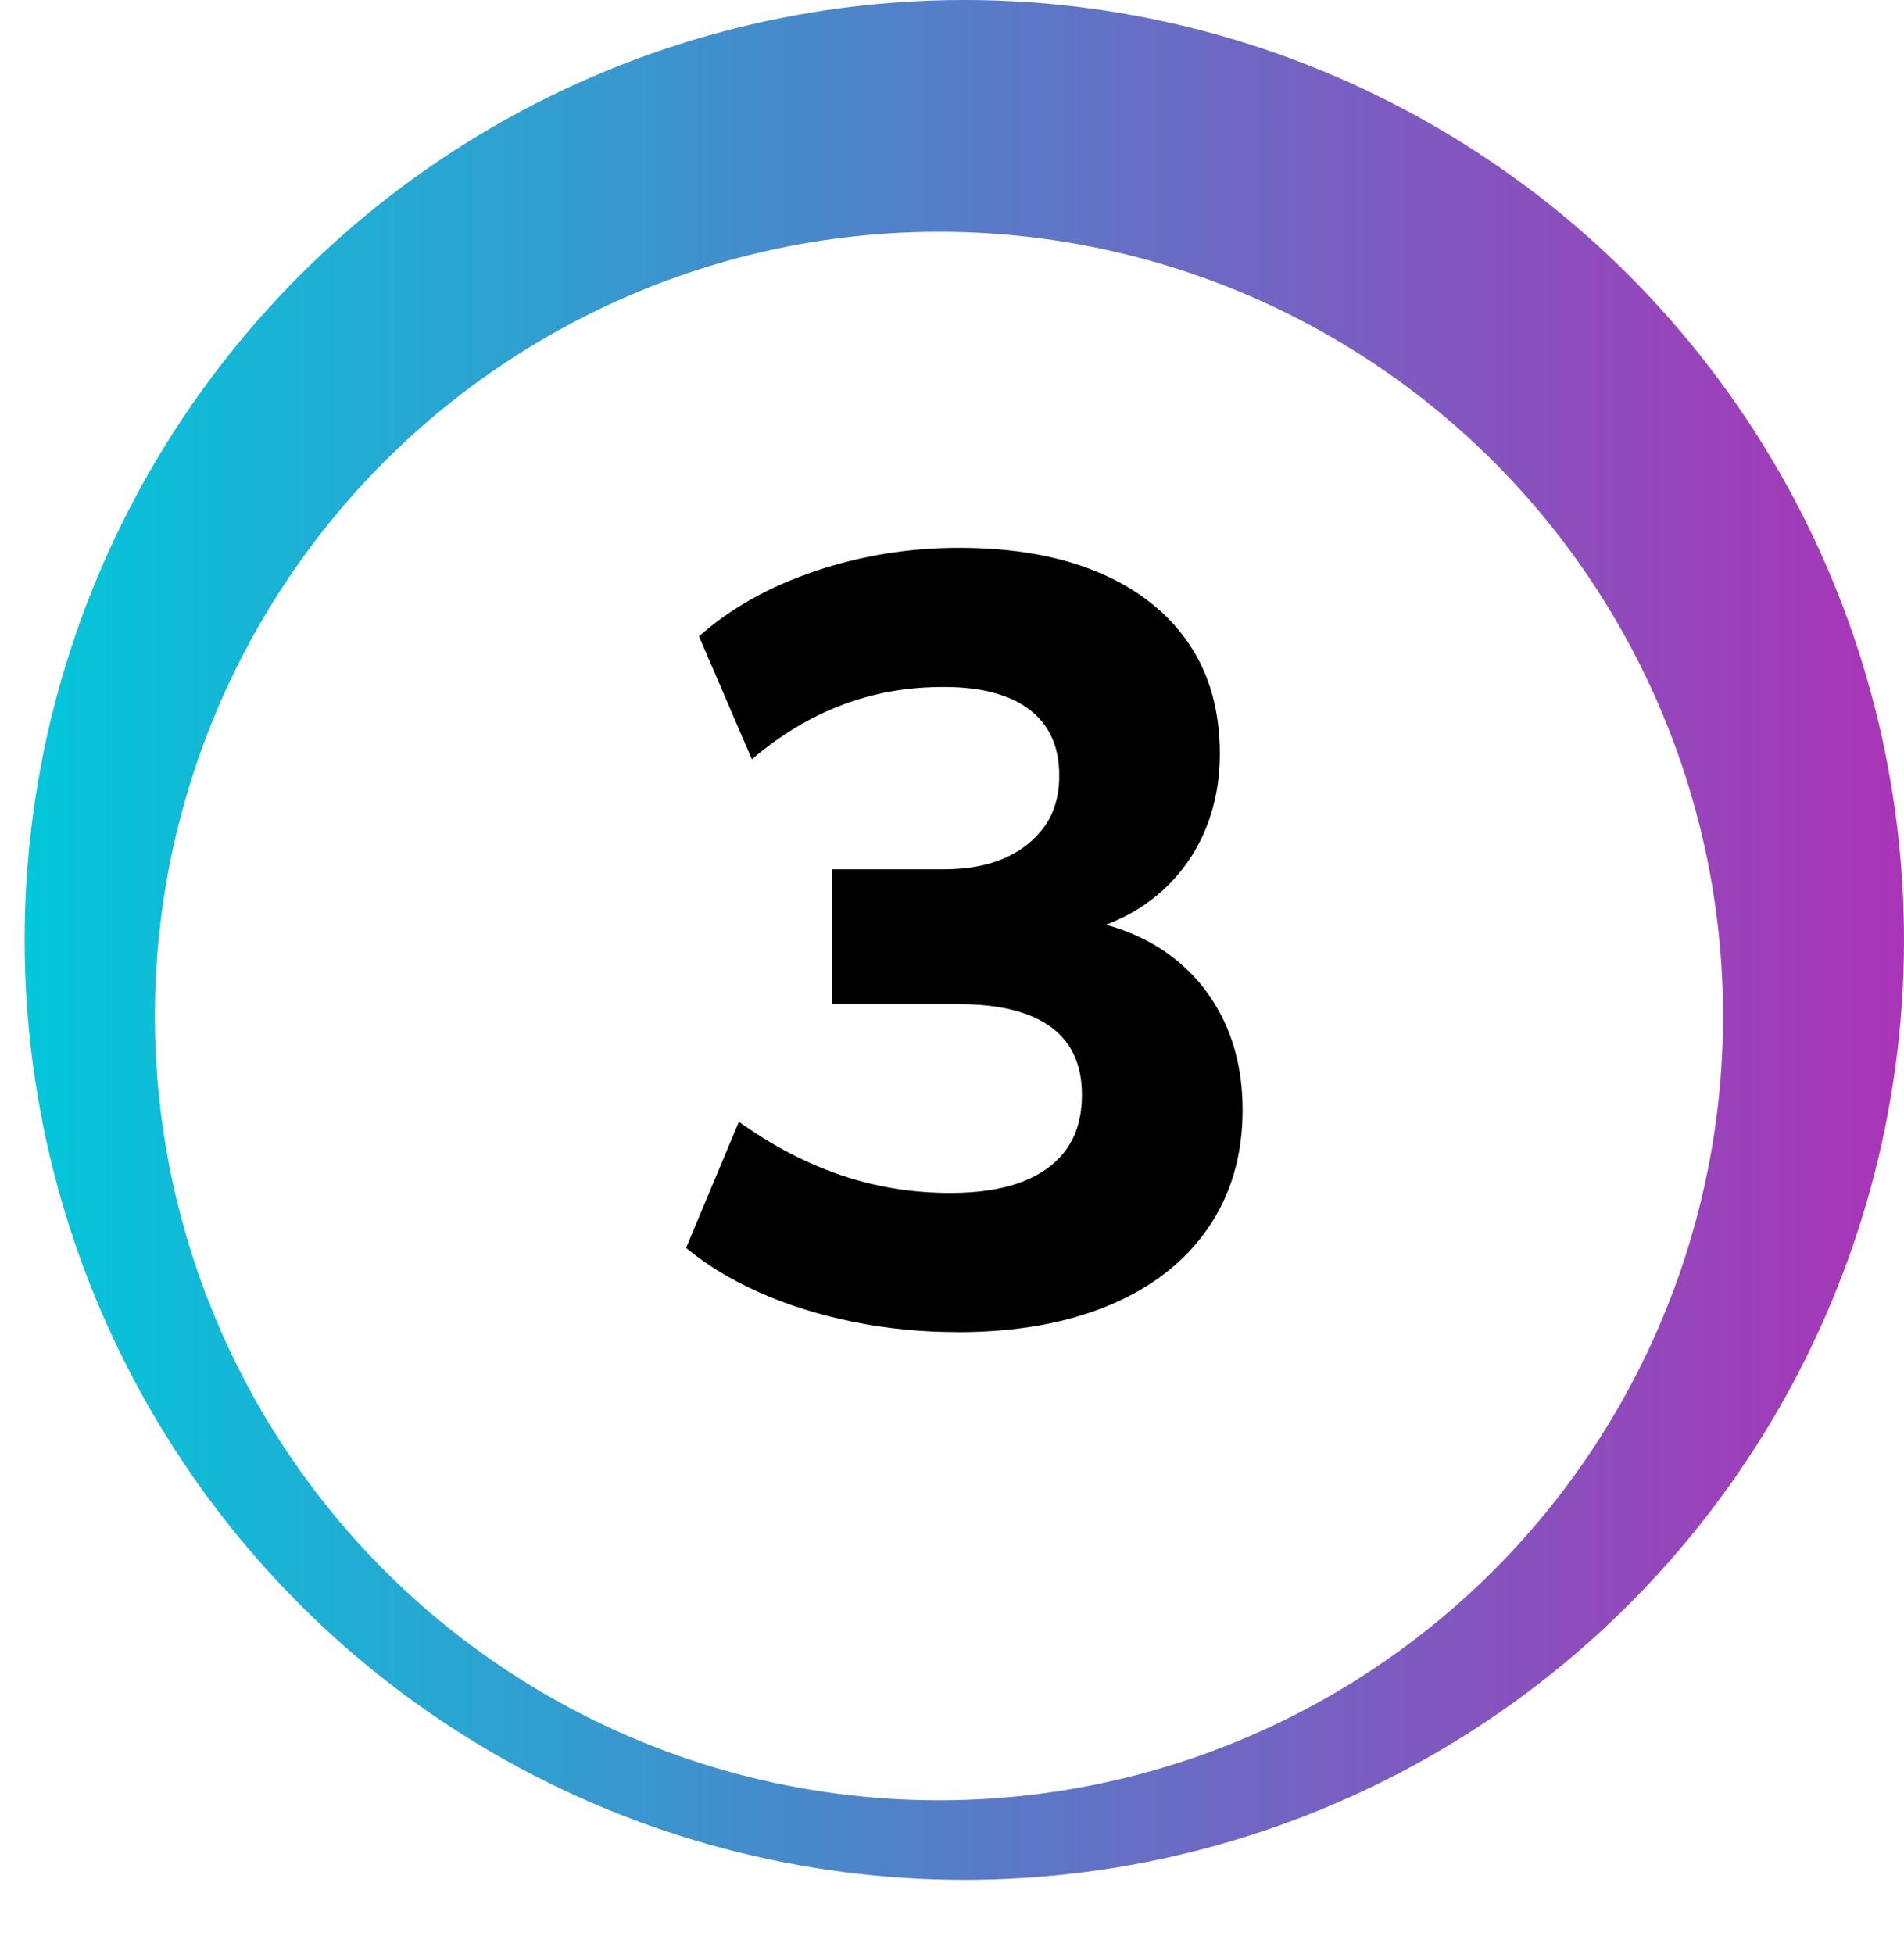
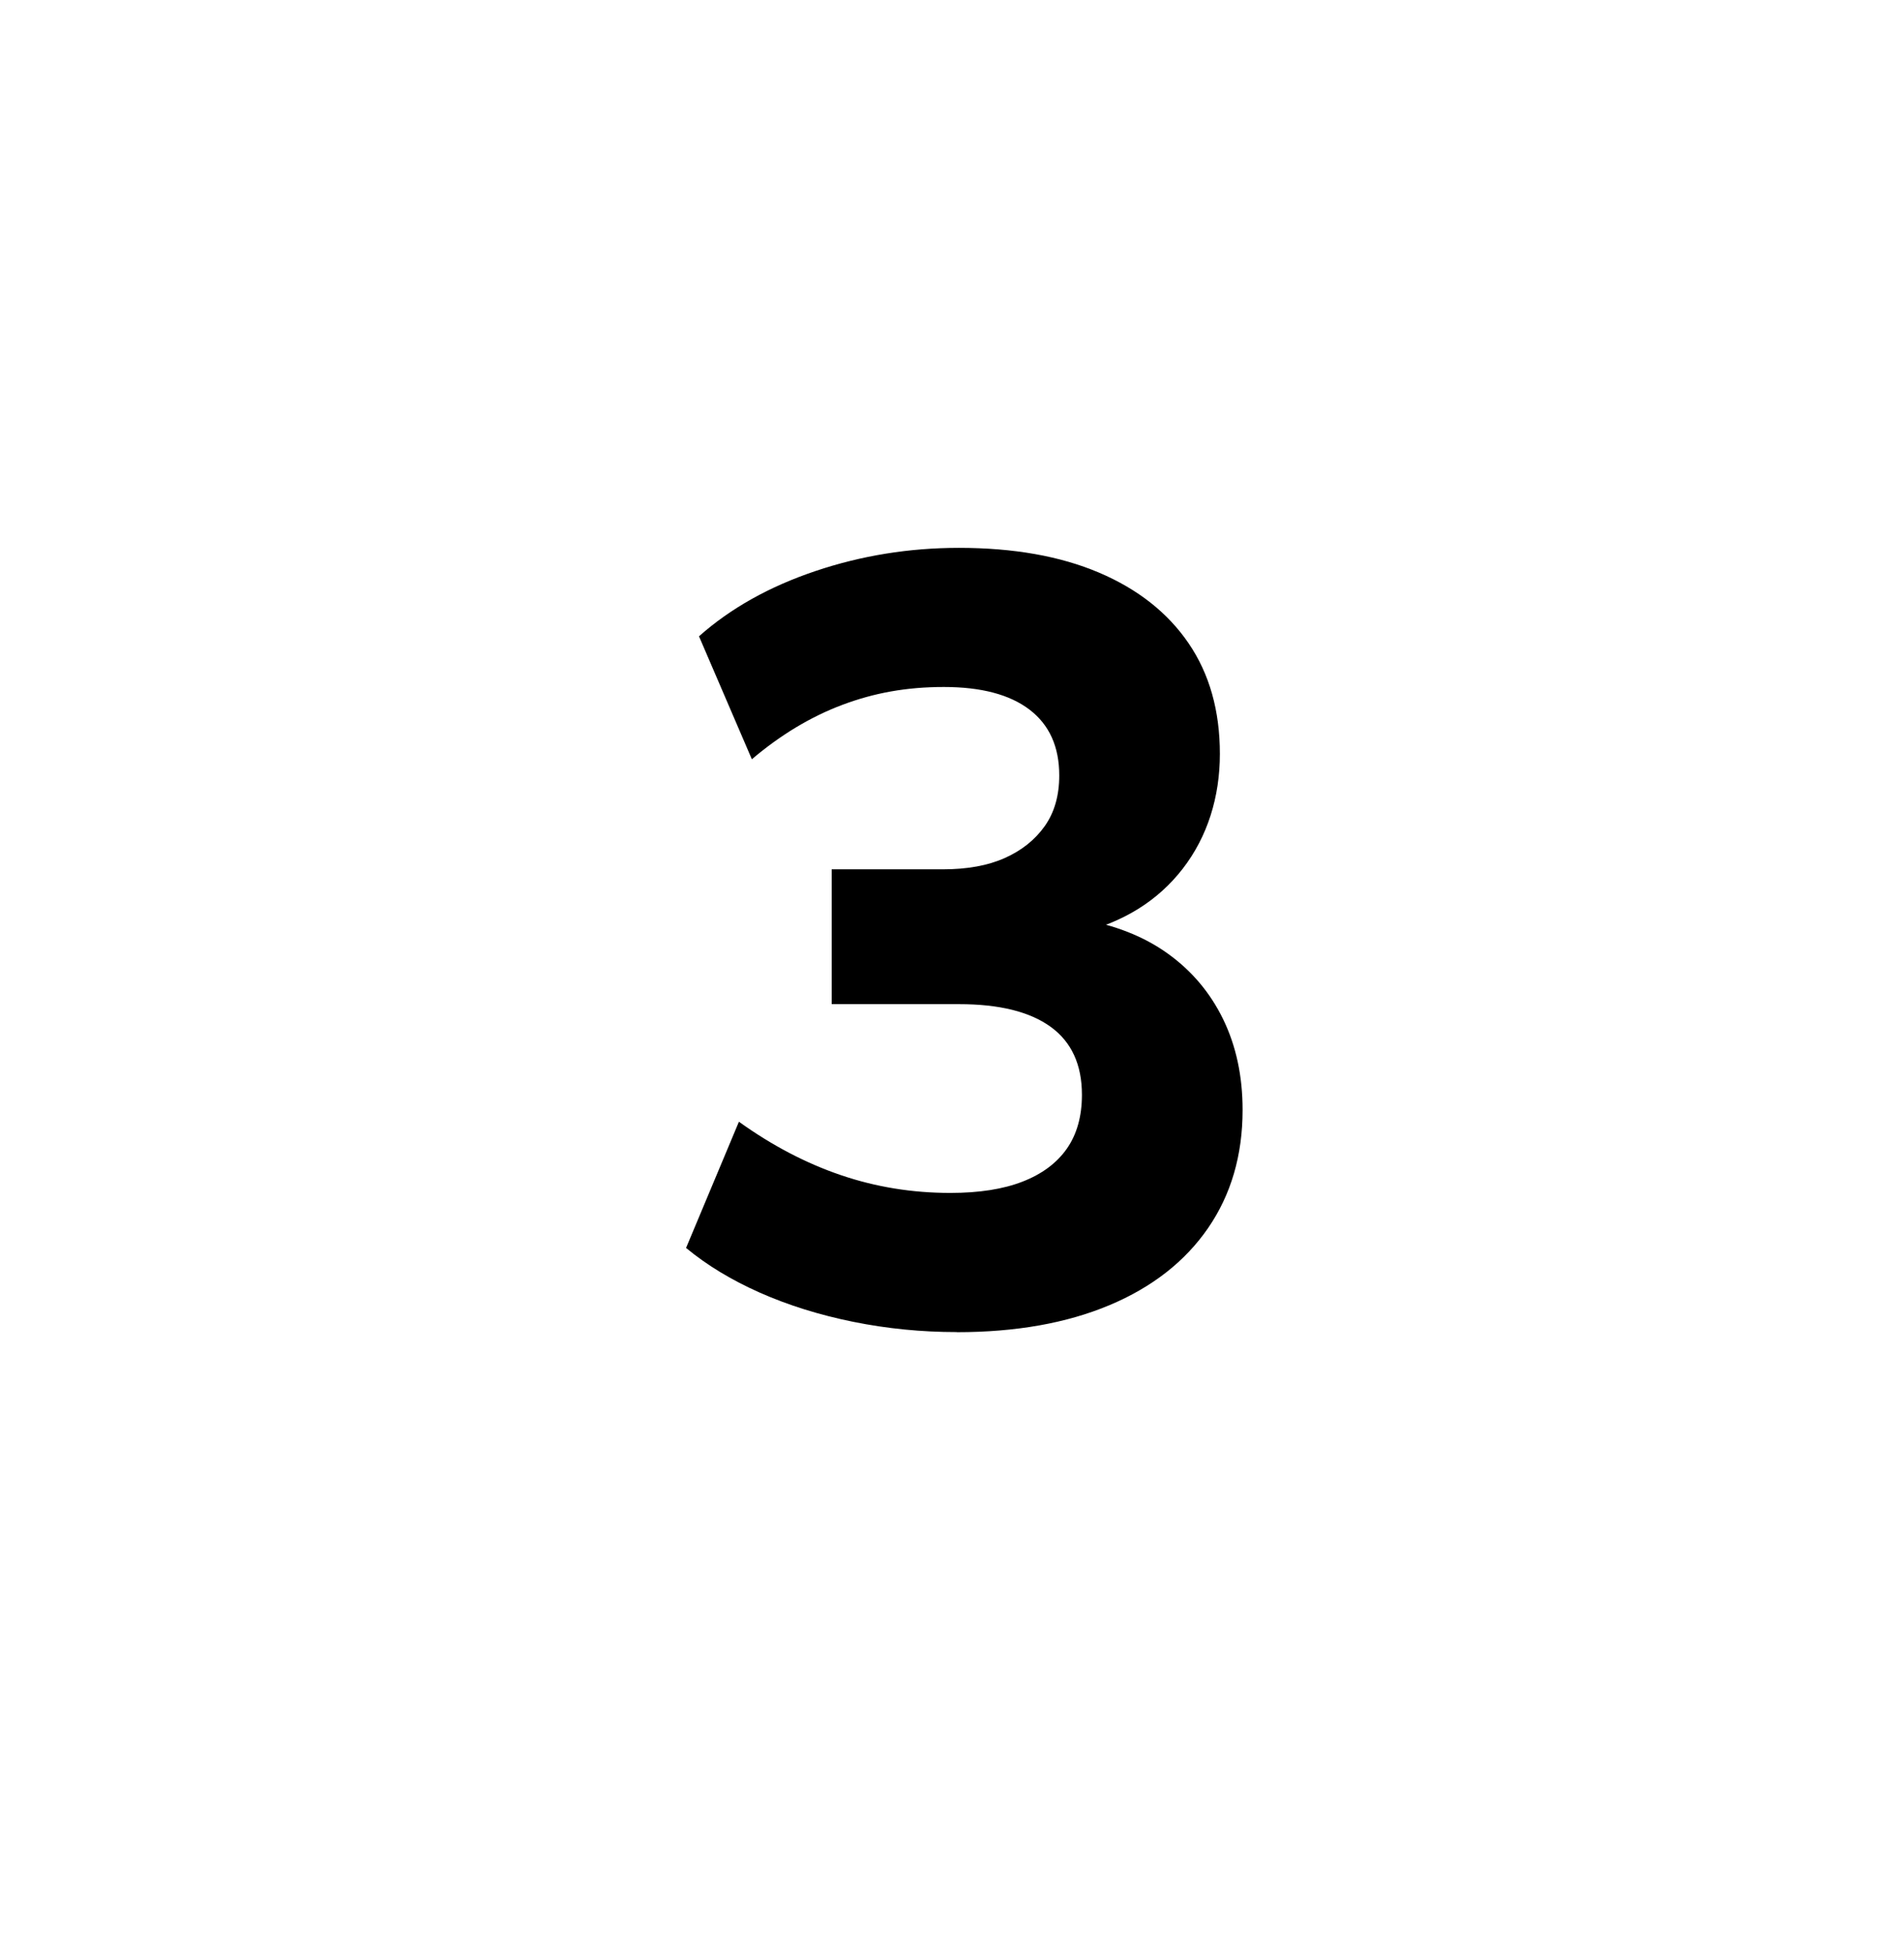
<svg xmlns="http://www.w3.org/2000/svg" id="b" width="375.3" height="384.99" viewBox="0 0 375.3 384.99">
  <defs>
    <linearGradient id="d" x1="4.86" y1="185.22" x2="375.3" y2="185.22" gradientUnits="userSpaceOnUse">
      <stop offset="0" stop-color="#03c7da" />
      <stop offset=".46" stop-color="#5082c9" />
      <stop offset="1" stop-color="#aa34b7" />
    </linearGradient>
    <filter id="e" x="0" y="14.99" width="370" height="370" filterUnits="userSpaceOnUse">
      <feOffset dx="-5" dy="15" />
      <feGaussianBlur result="f" stdDeviation="10" />
      <feFlood flood-color="#000" flood-opacity=".3" />
      <feComposite in2="f" operator="in" />
      <feComposite in="SourceGraphic" />
    </filter>
  </defs>
  <g id="c">
-     <circle cx="190.08" cy="185.22" r="185.22" fill="url(#d)" />
-     <circle cx="190.08" cy="185.22" r="154.55" fill="#fff" filter="url(#e)" />
    <path d="M188.59,262.5c-6.95,0-13.75-.67-20.41-2.02-6.66-1.35-12.79-3.26-18.39-5.74-5.6-2.48-10.45-5.42-14.56-8.82l10.42-24.87c6.52,4.68,13.21,8.18,20.09,10.52,6.87,2.34,14.06,3.51,21.58,3.51,5.67,0,10.42-.74,14.24-2.23,3.83-1.49,6.73-3.65,8.72-6.48,1.98-2.83,2.98-6.38,2.98-10.63,0-5.95-2.06-10.42-6.16-13.39-4.11-2.98-10.13-4.47-18.07-4.47h-25.09v-26.57h21.9c4.82,0,8.89-.74,12.22-2.23,3.33-1.49,5.95-3.58,7.86-6.27,1.91-2.69,2.87-6.02,2.87-9.99,0-5.67-1.95-9.99-5.85-12.97-3.9-2.98-9.53-4.47-16.9-4.47s-13.75,1.17-19.98,3.51c-6.24,2.34-12.19,5.92-17.86,10.73l-10.42-24.23c6.23-5.53,13.89-9.81,22.96-12.86,9.07-3.05,18.49-4.57,28.27-4.57,10.77,0,19.98,1.63,27.64,4.89,7.65,3.26,13.53,7.9,17.64,13.92,4.11,6.03,6.16,13.29,6.16,21.79s-2.44,16.33-7.33,22.64c-4.89,6.31-11.66,10.52-20.3,12.65v-2.76c6.8,1.14,12.58,3.4,17.33,6.8,4.75,3.4,8.4,7.73,10.95,12.97,2.55,5.25,3.83,11.2,3.83,17.86,0,8.93-2.27,16.69-6.8,23.28-4.54,6.59-11.02,11.66-19.45,15.2-8.43,3.54-18.46,5.32-30.08,5.32Z" />
  </g>
</svg>